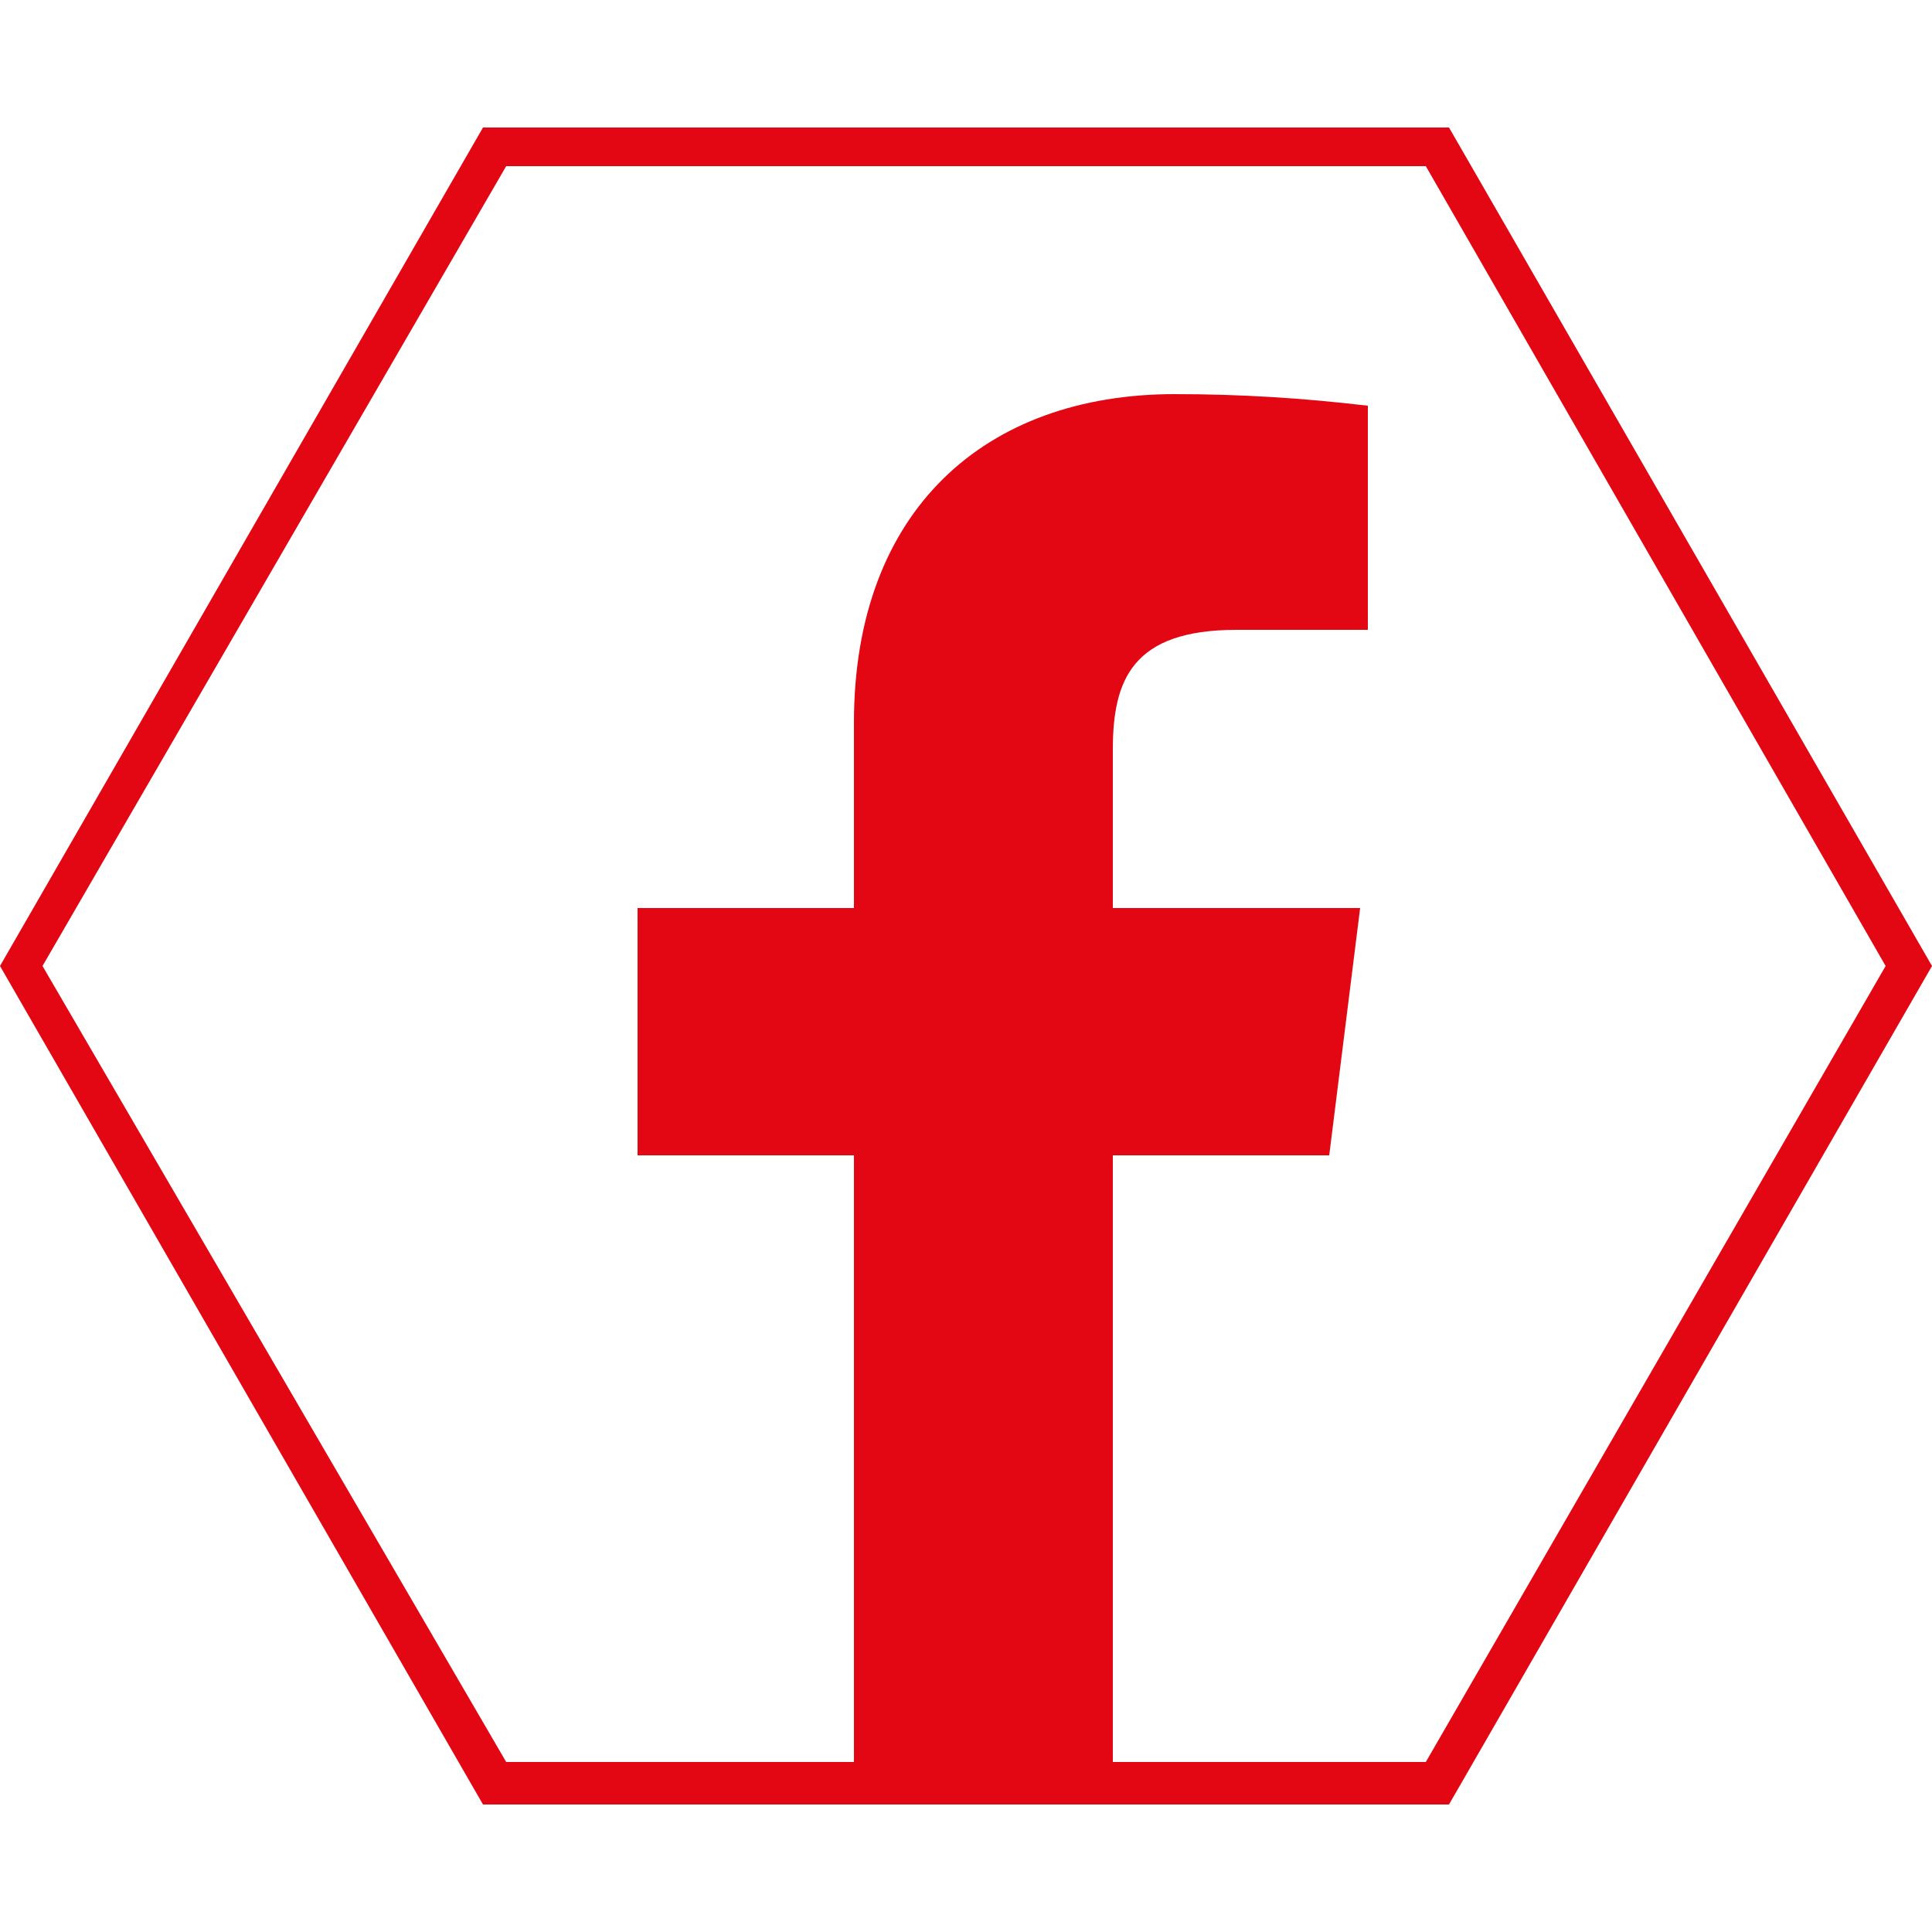
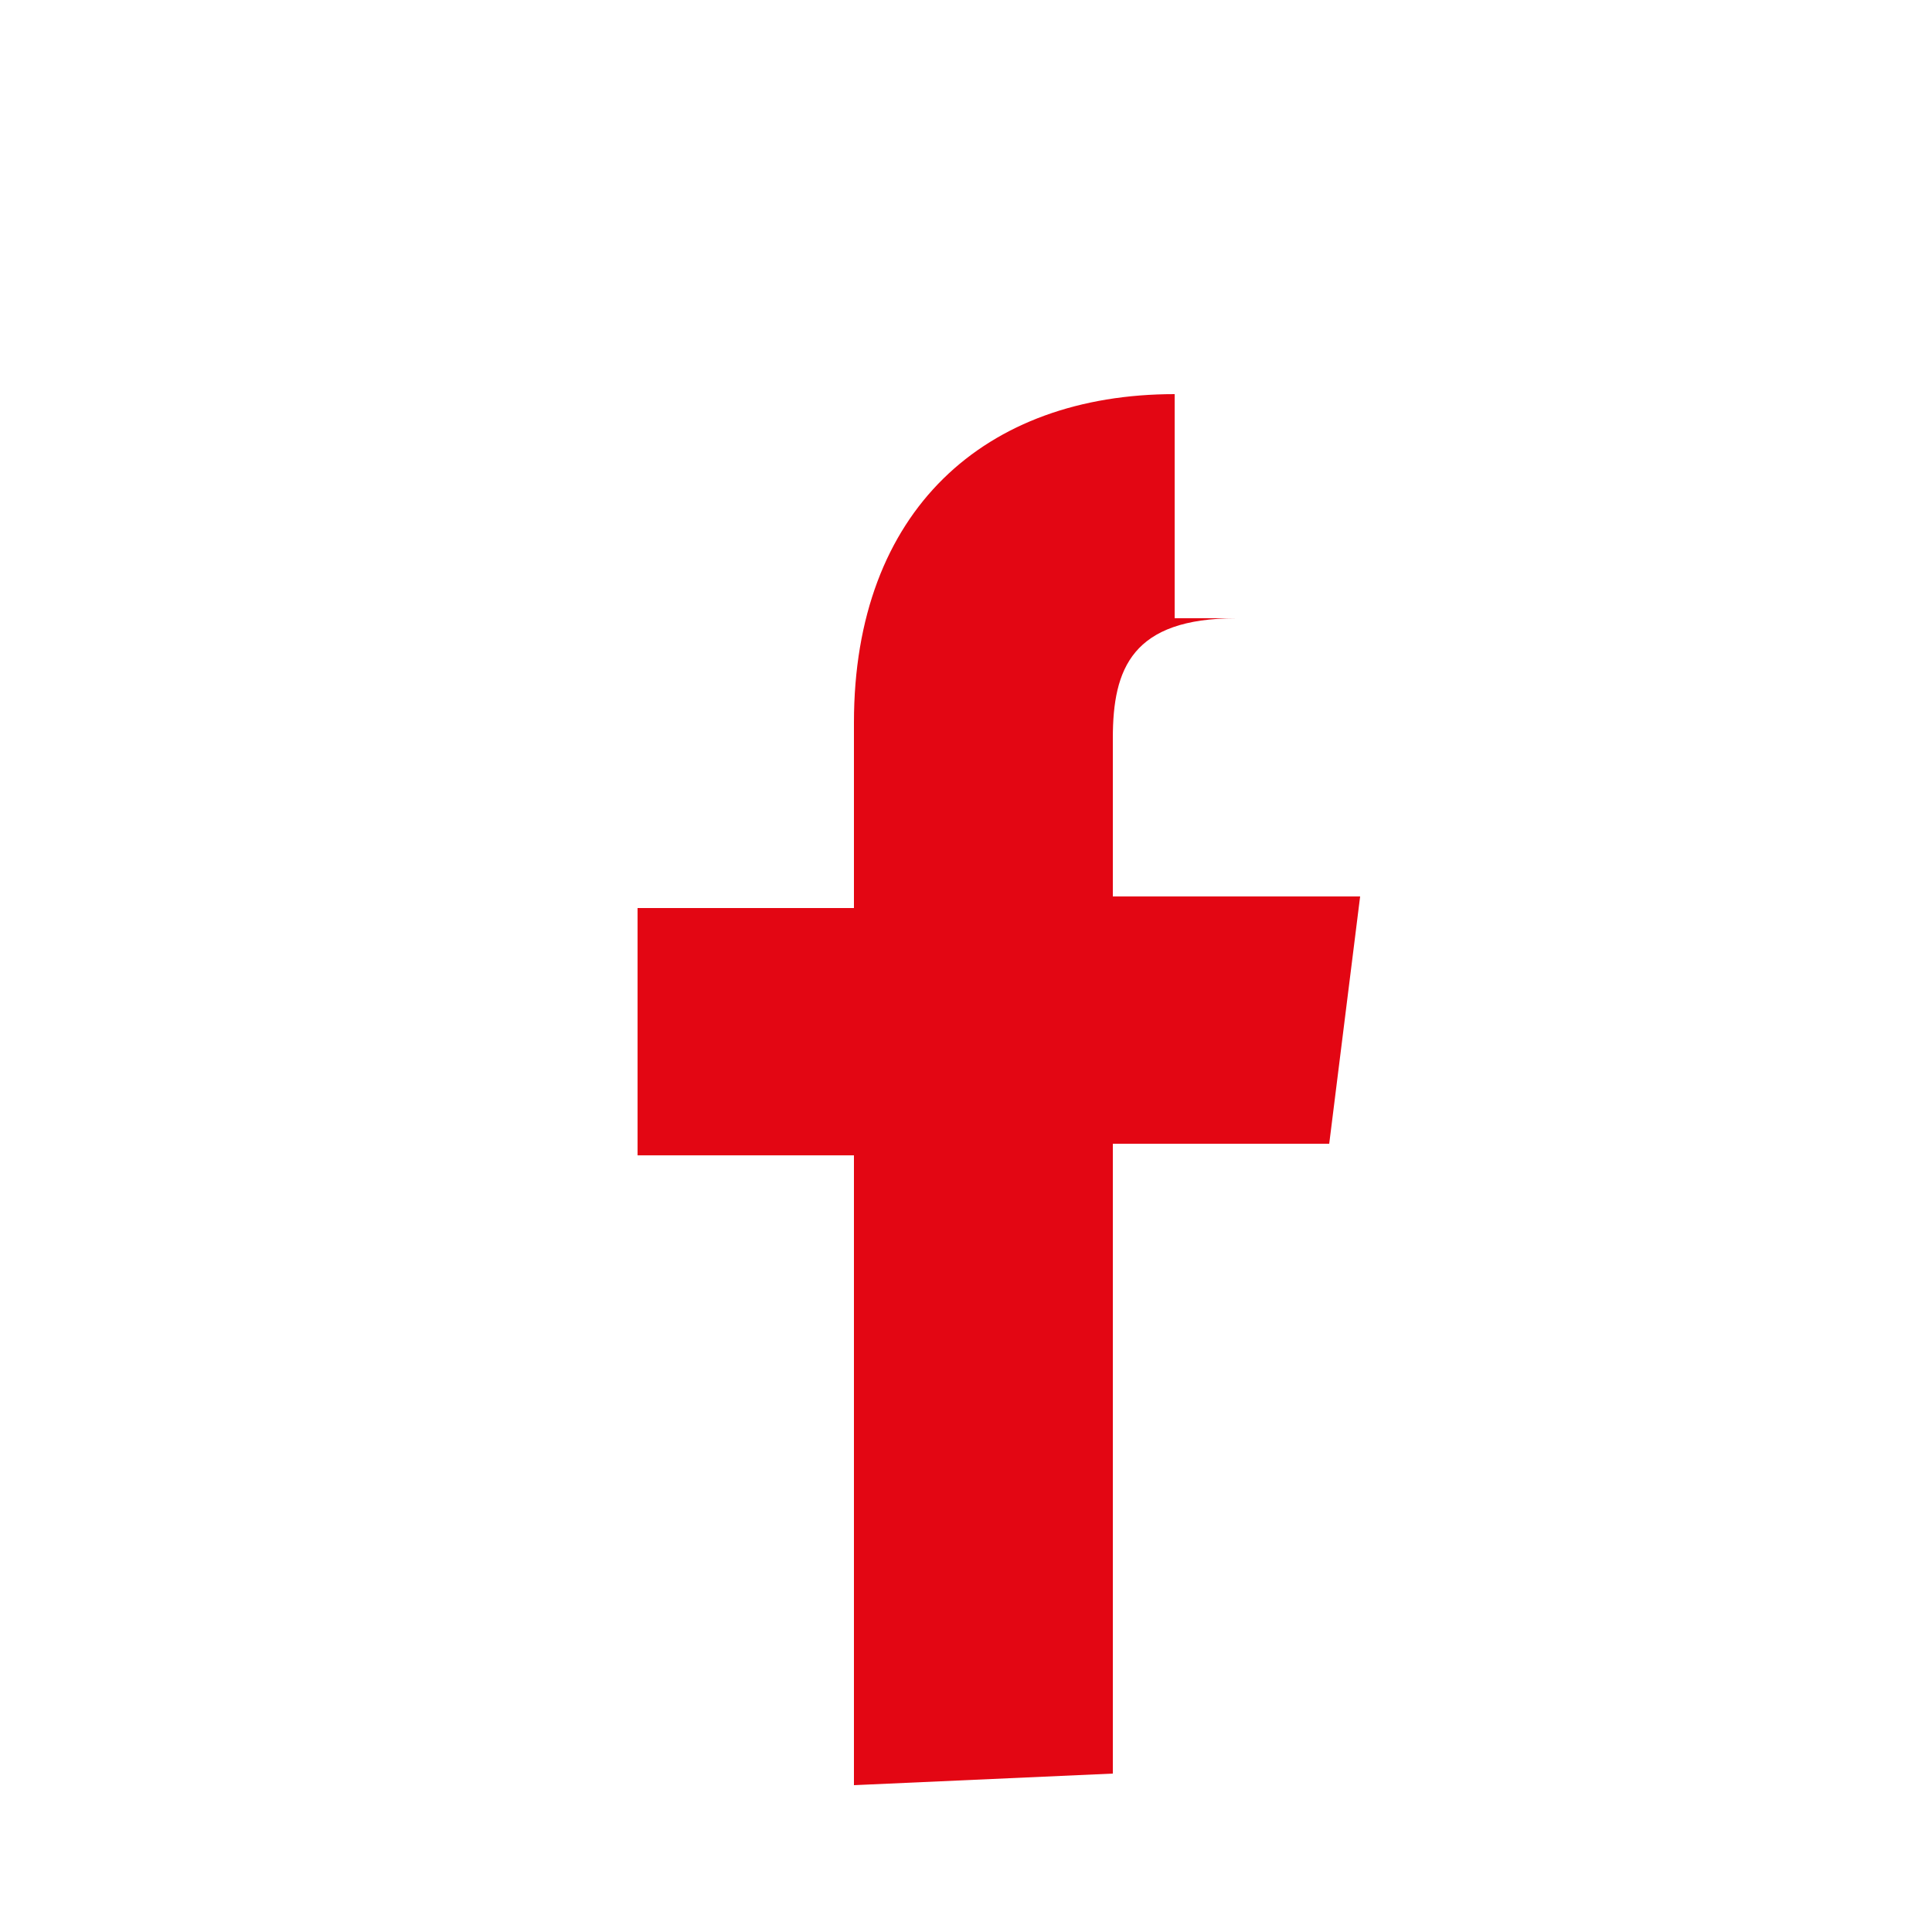
<svg xmlns="http://www.w3.org/2000/svg" version="1.1" id="Calque_1" x="0px" y="0px" viewBox="0 0 50 50" style="enable-background:new 0 0 50 50;" xml:space="preserve">
  <style type="text/css">
	.st0{fill:#E30613;}
</style>
  <title>Networks</title>
-   <path class="st0" d="M22.1,46.2V29.9h-5.6v-6.4h5.6v-4.8c0-5.5,3.4-8.5,8.3-8.5c1.7,0,3.3,0.1,5,0.3v5.8H32c-2.7,0-3.2,1.3-3.2,3.1  v4.1h6.4l-0.8,6.4h-5.6v16.3" />
-   <path class="st0" d="M36.9,4.3L48.8,25L36.9,45.6H13.1L1.1,25L13.1,4.3H36.9 M37.5,3.3h-25L0,25l12.5,21.7h25L50,25L37.5,3.3z" />
+   <path class="st0" d="M22.1,46.2V29.9h-5.6v-6.4h5.6v-4.8c0-5.5,3.4-8.5,8.3-8.5v5.8H32c-2.7,0-3.2,1.3-3.2,3.1  v4.1h6.4l-0.8,6.4h-5.6v16.3" />
</svg>